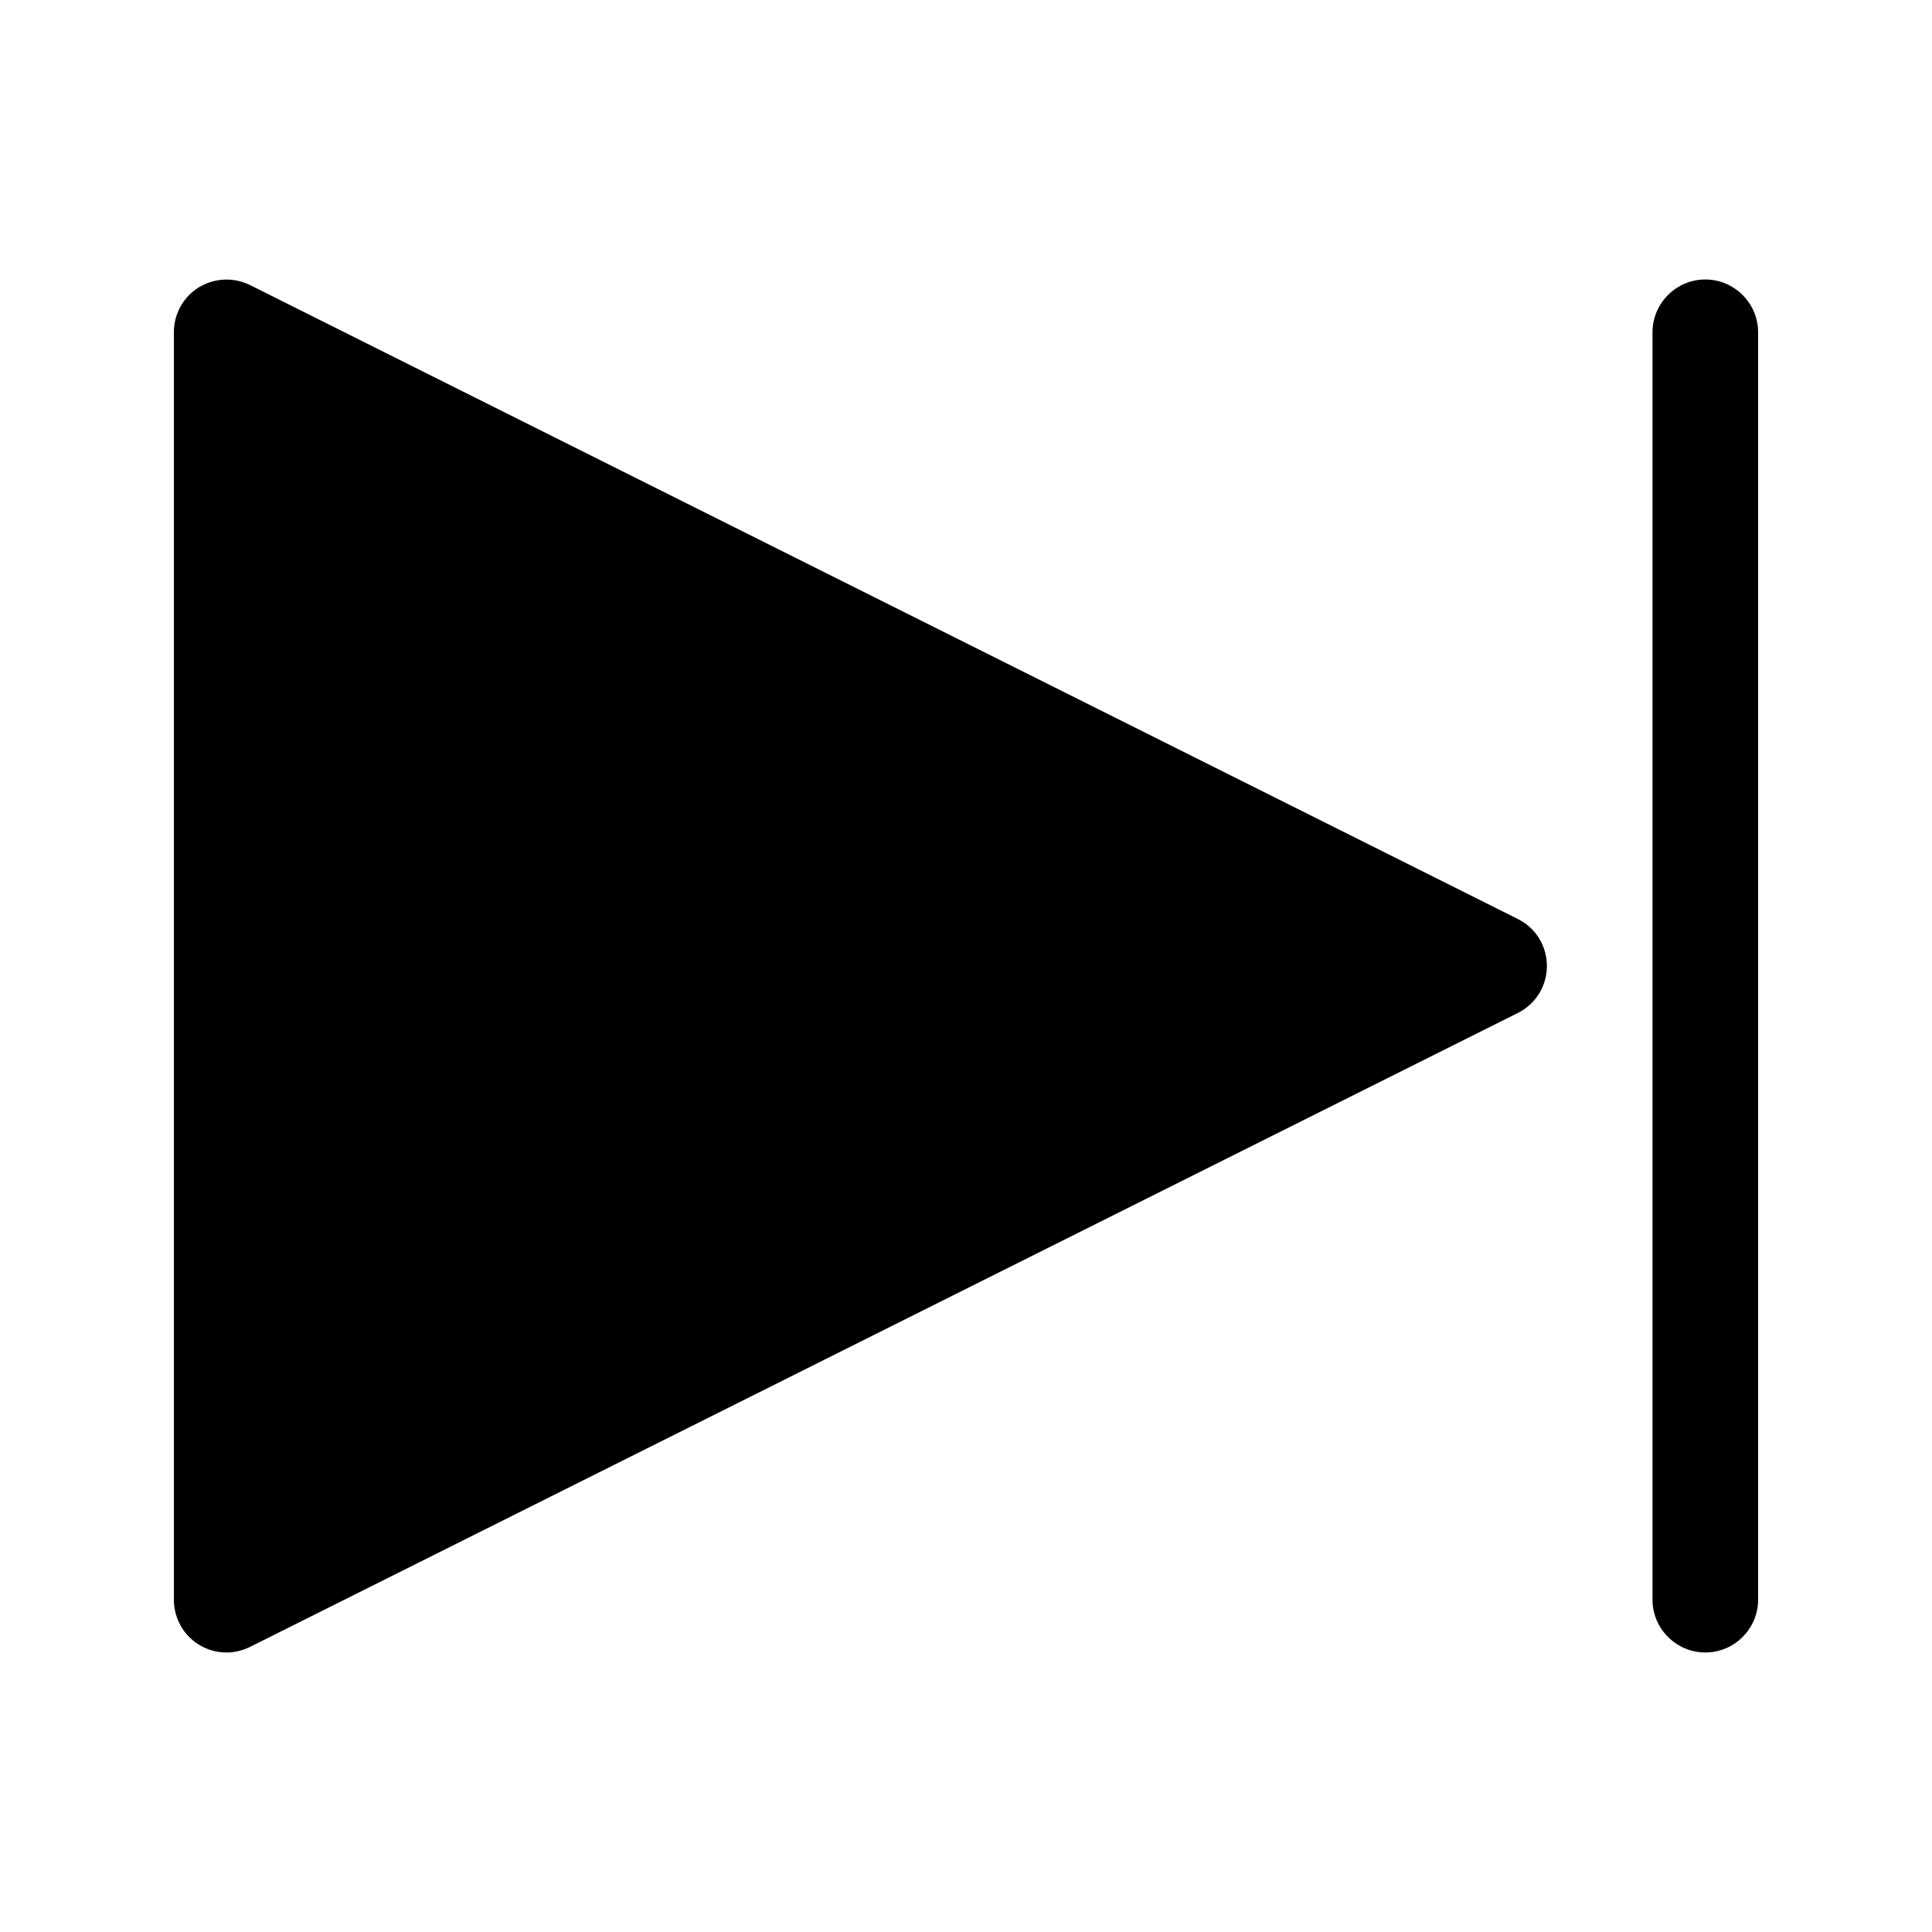
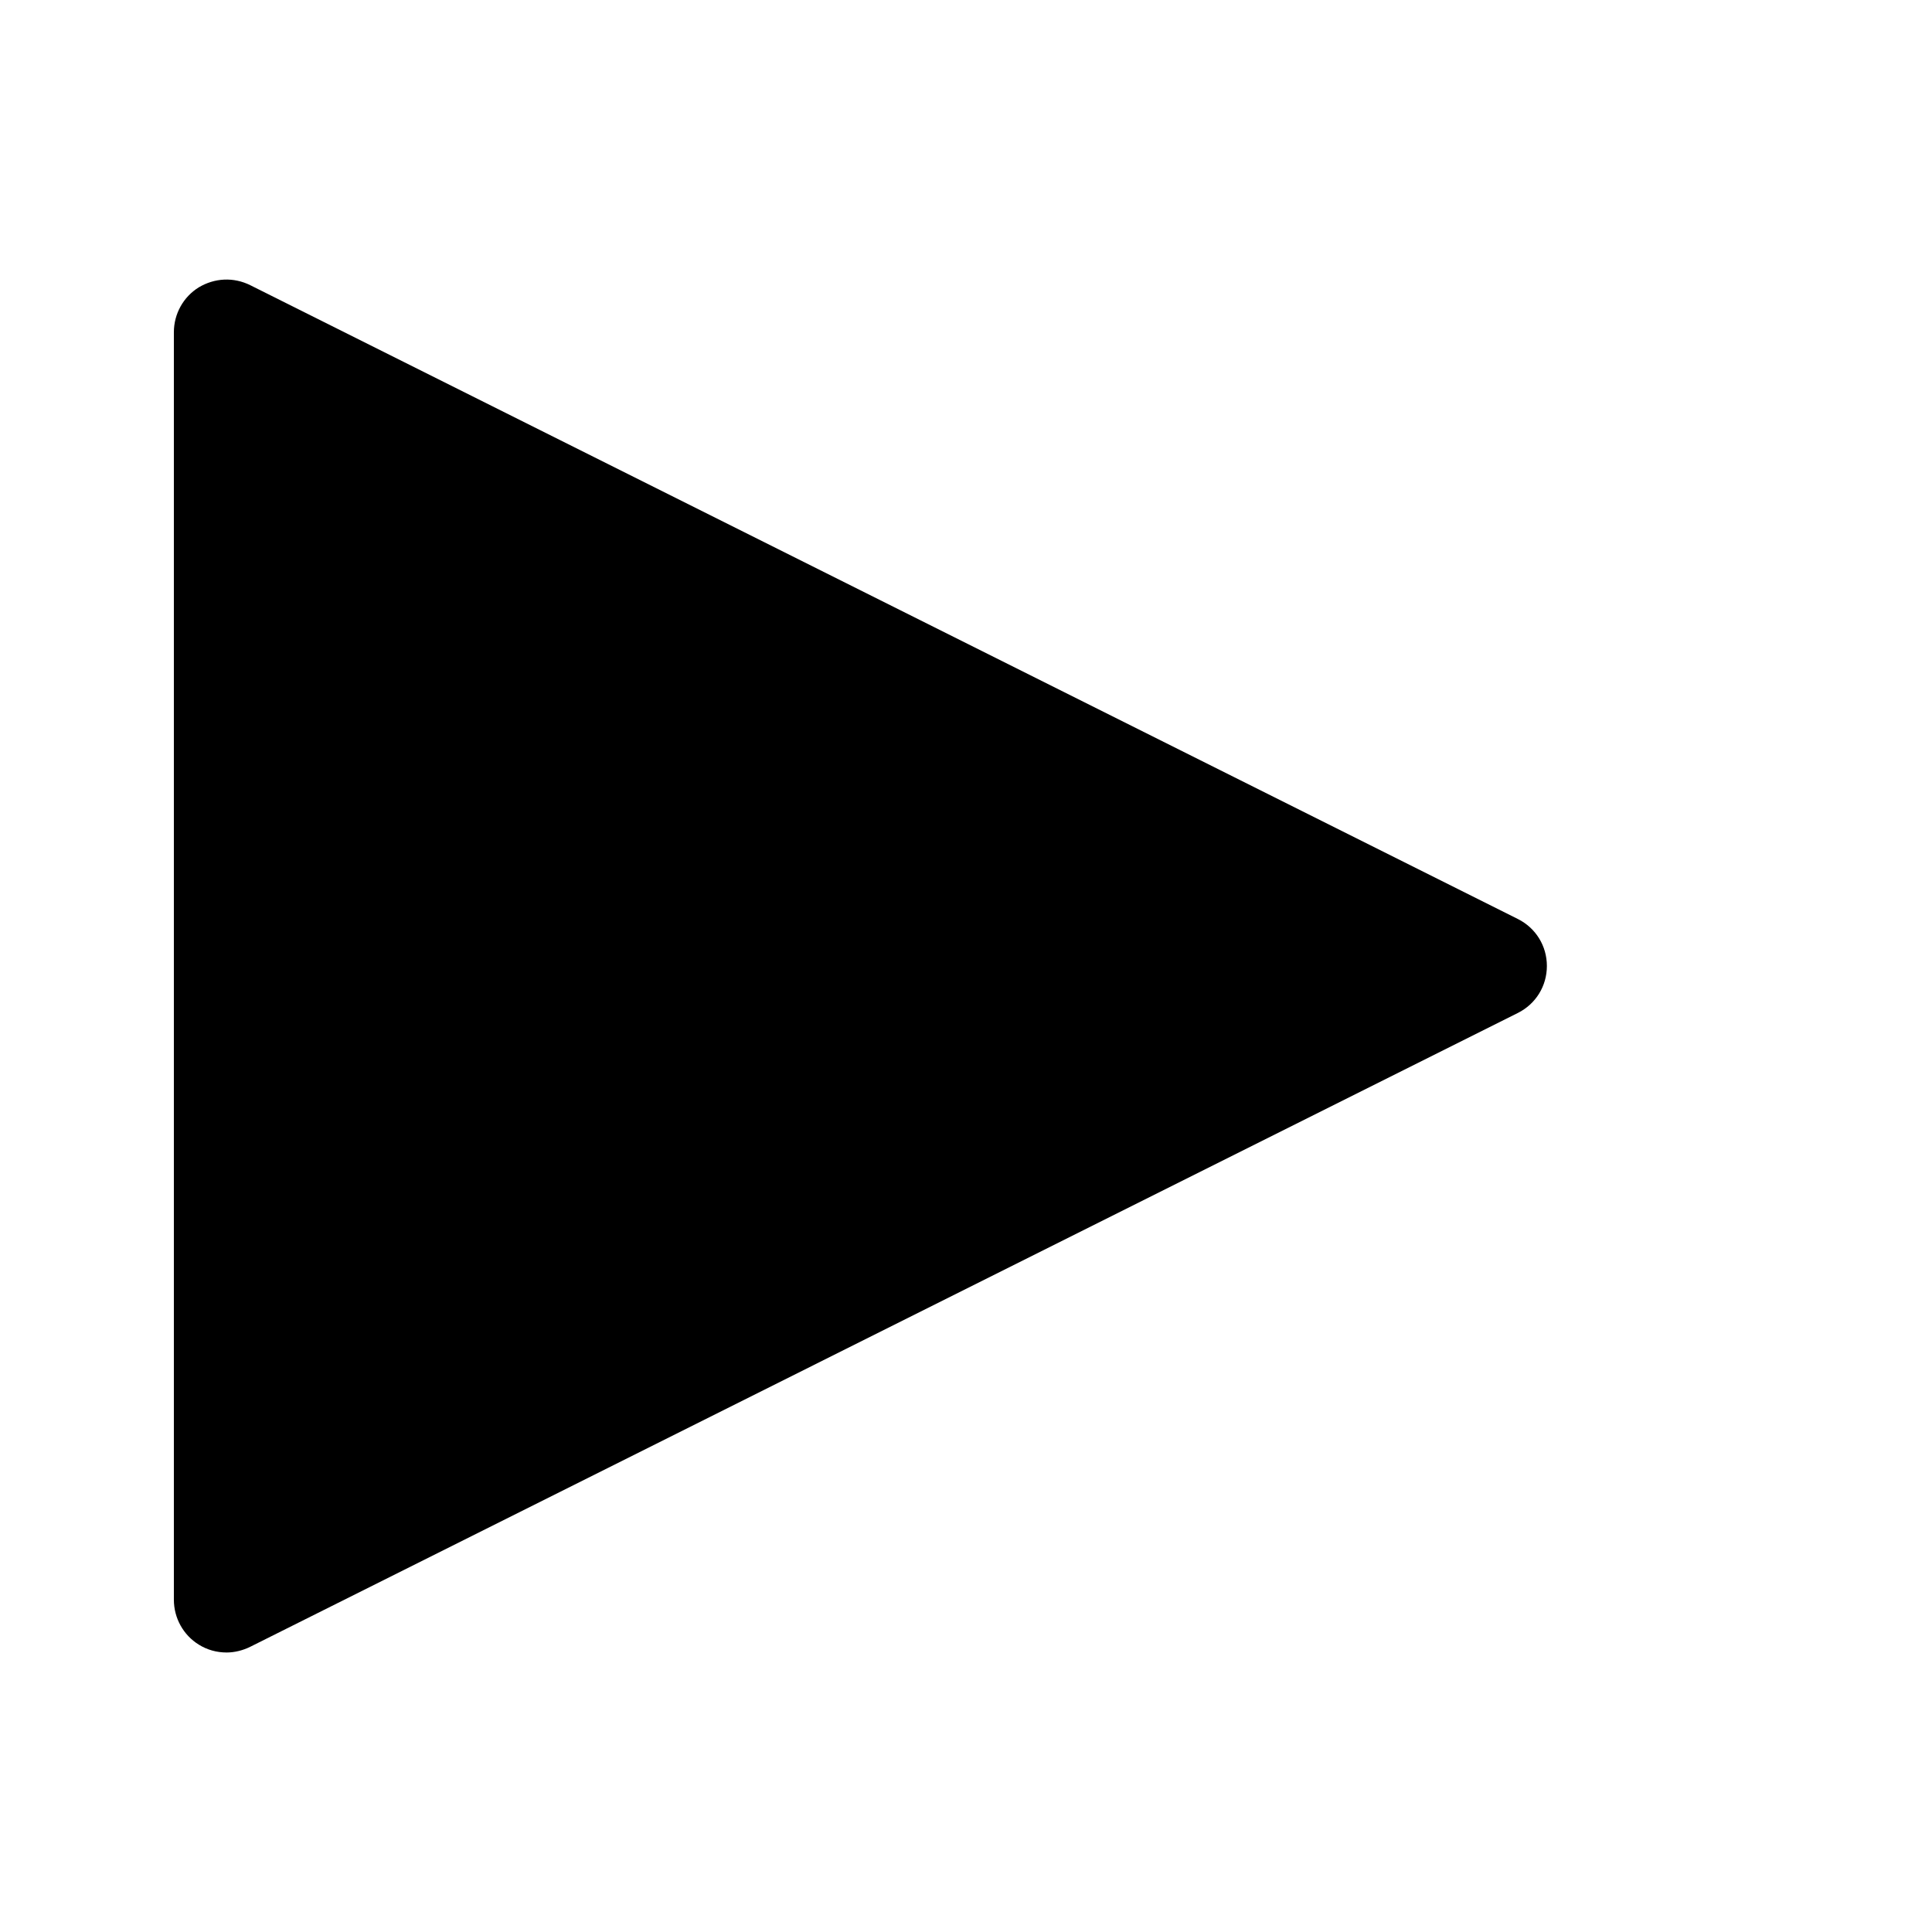
<svg xmlns="http://www.w3.org/2000/svg" fill="#000000" width="800px" height="800px" version="1.1" viewBox="144 144 512 512">
  <g>
    <path d="m553.94 400c0-5.316-2.938-10.078-7.695-12.457l-335.87-167.94c-4.484-2.238-9.52-1.957-13.719 0.562-4.059 2.519-6.578 6.996-6.578 11.895v335.87c0 4.898 2.519 9.375 6.578 11.895 2.238 1.402 4.758 2.102 7.418 2.102 2.098 0 4.34-0.559 6.297-1.539l335.87-167.94c4.758-2.379 7.699-7.137 7.699-12.453z" />
-     <path d="m581.93 232.06v335.87c0 7.695 6.297 13.996 13.996 13.996 7.695 0 13.996-6.297 13.996-13.996l-0.004-335.87c0-7.695-6.297-13.996-13.996-13.996-7.695 0-13.992 6.297-13.992 13.996z" />
  </g>
</svg>